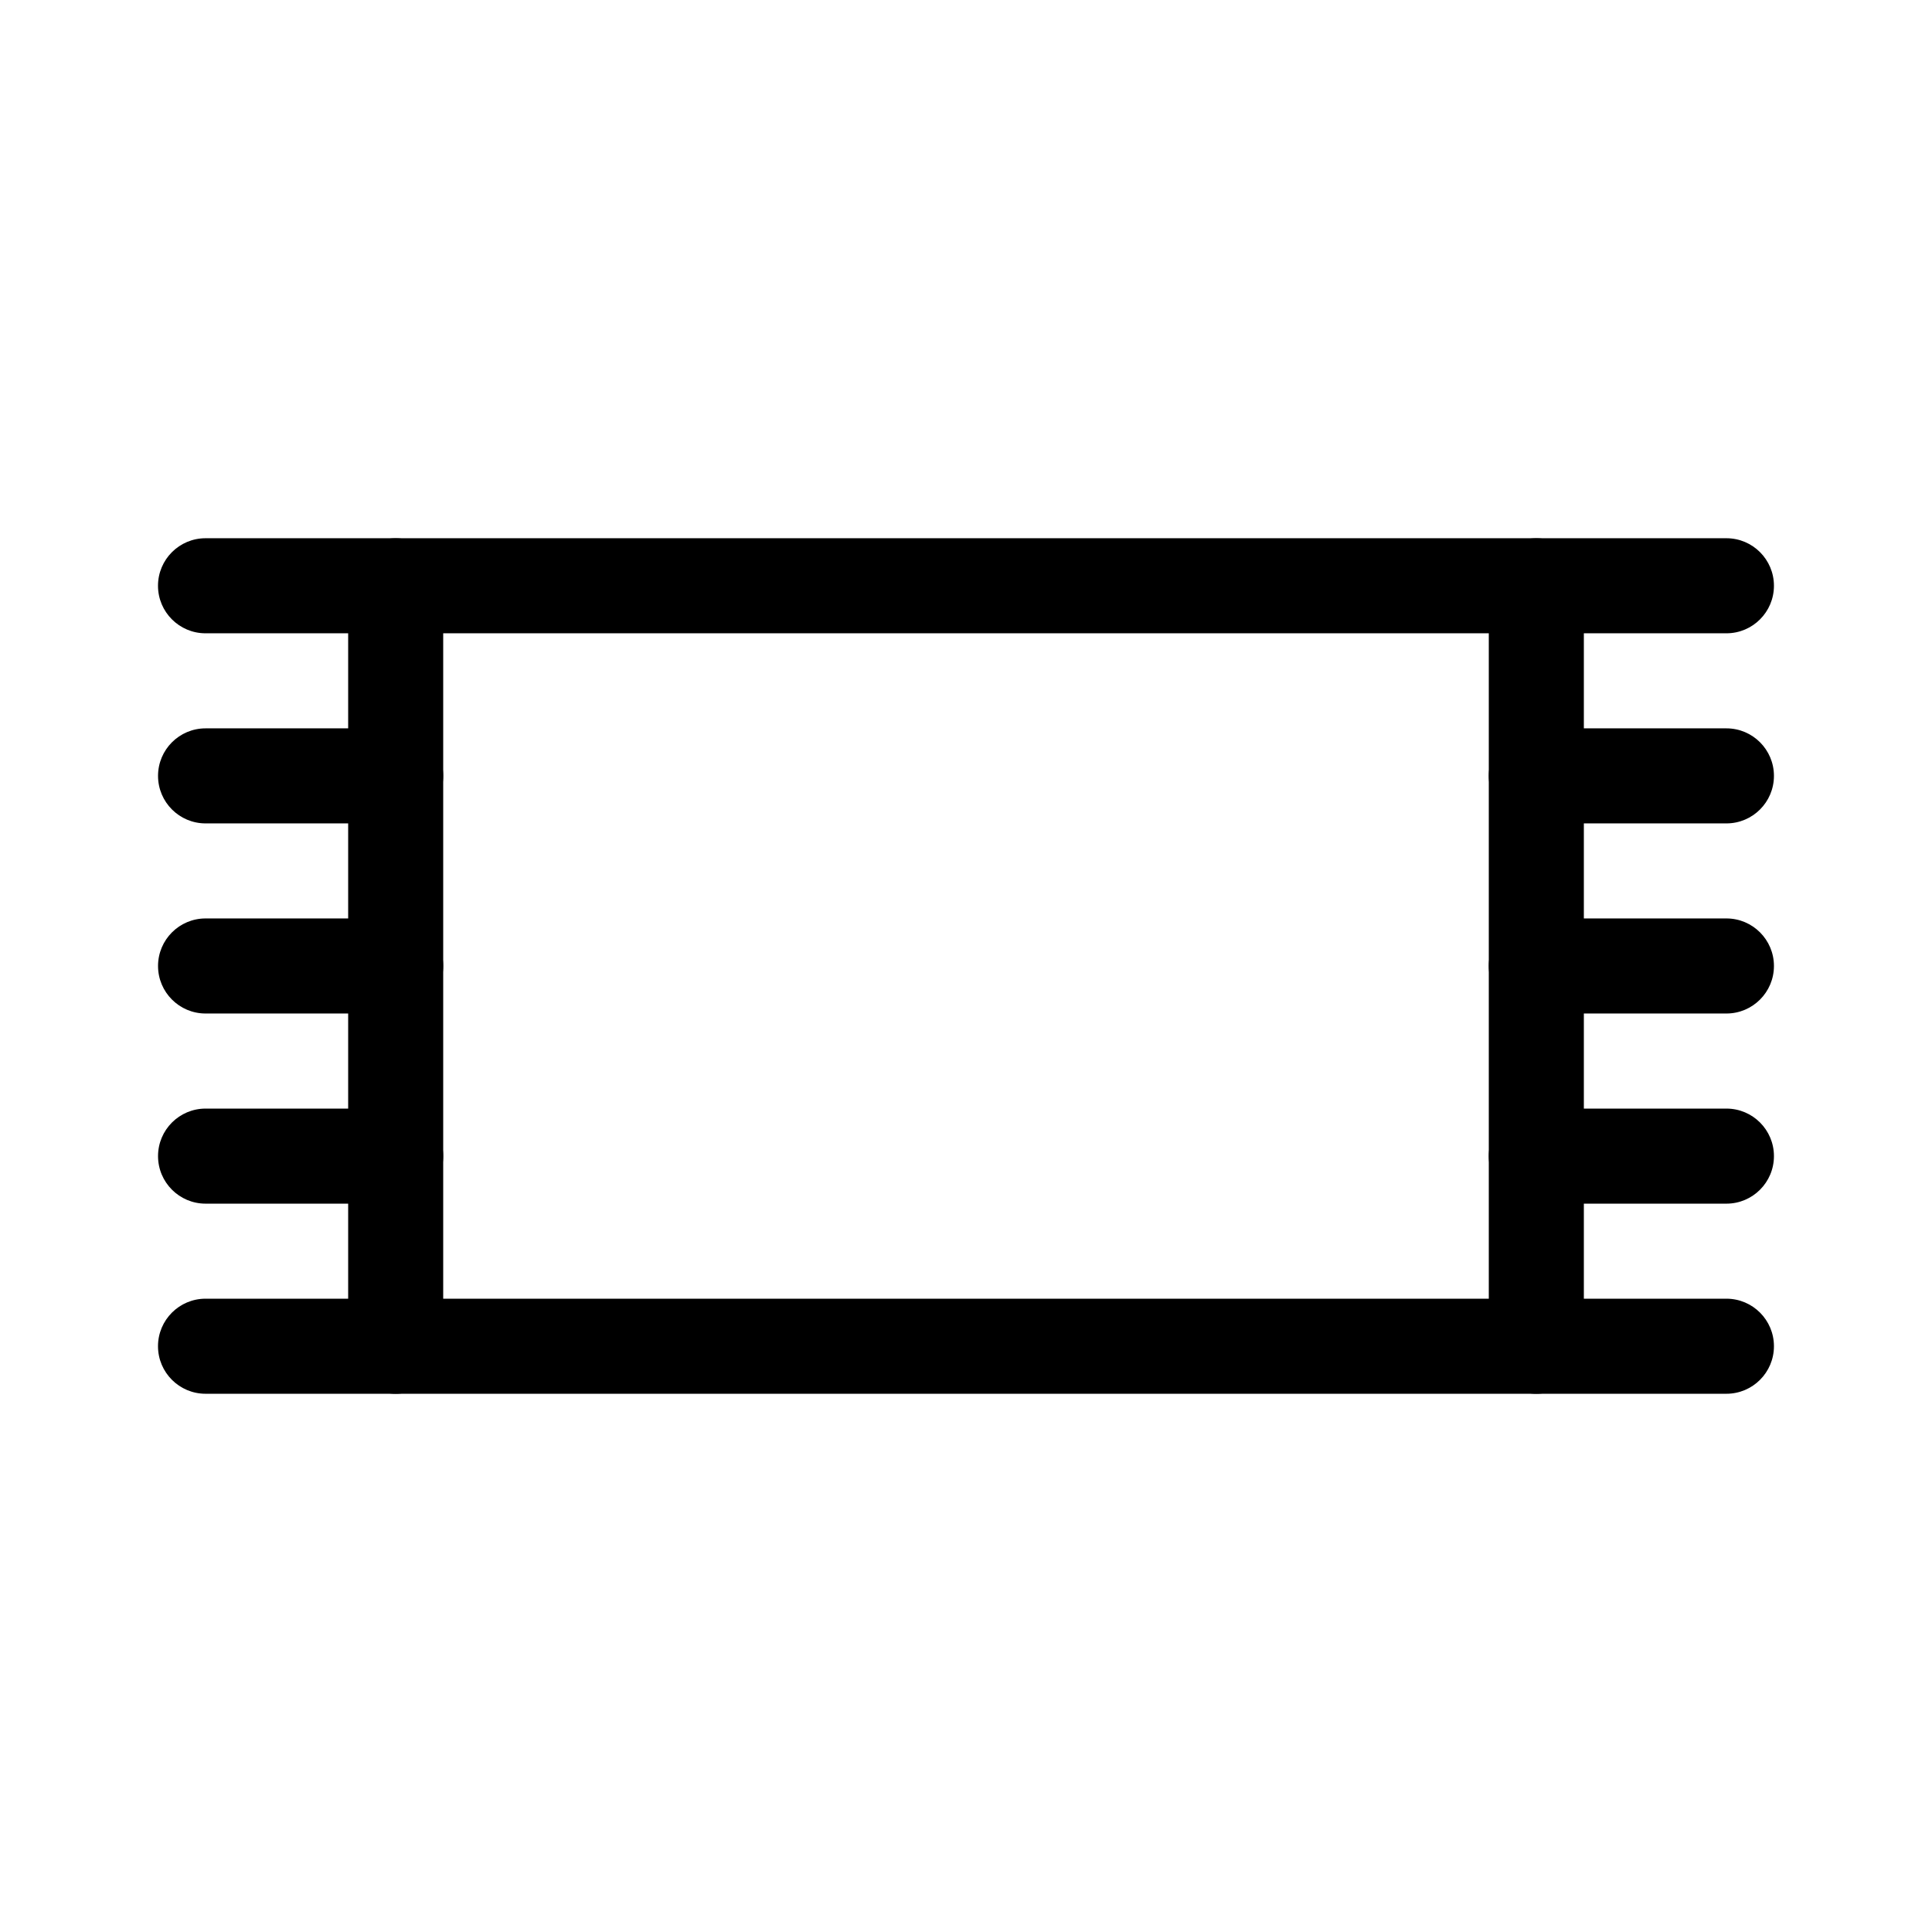
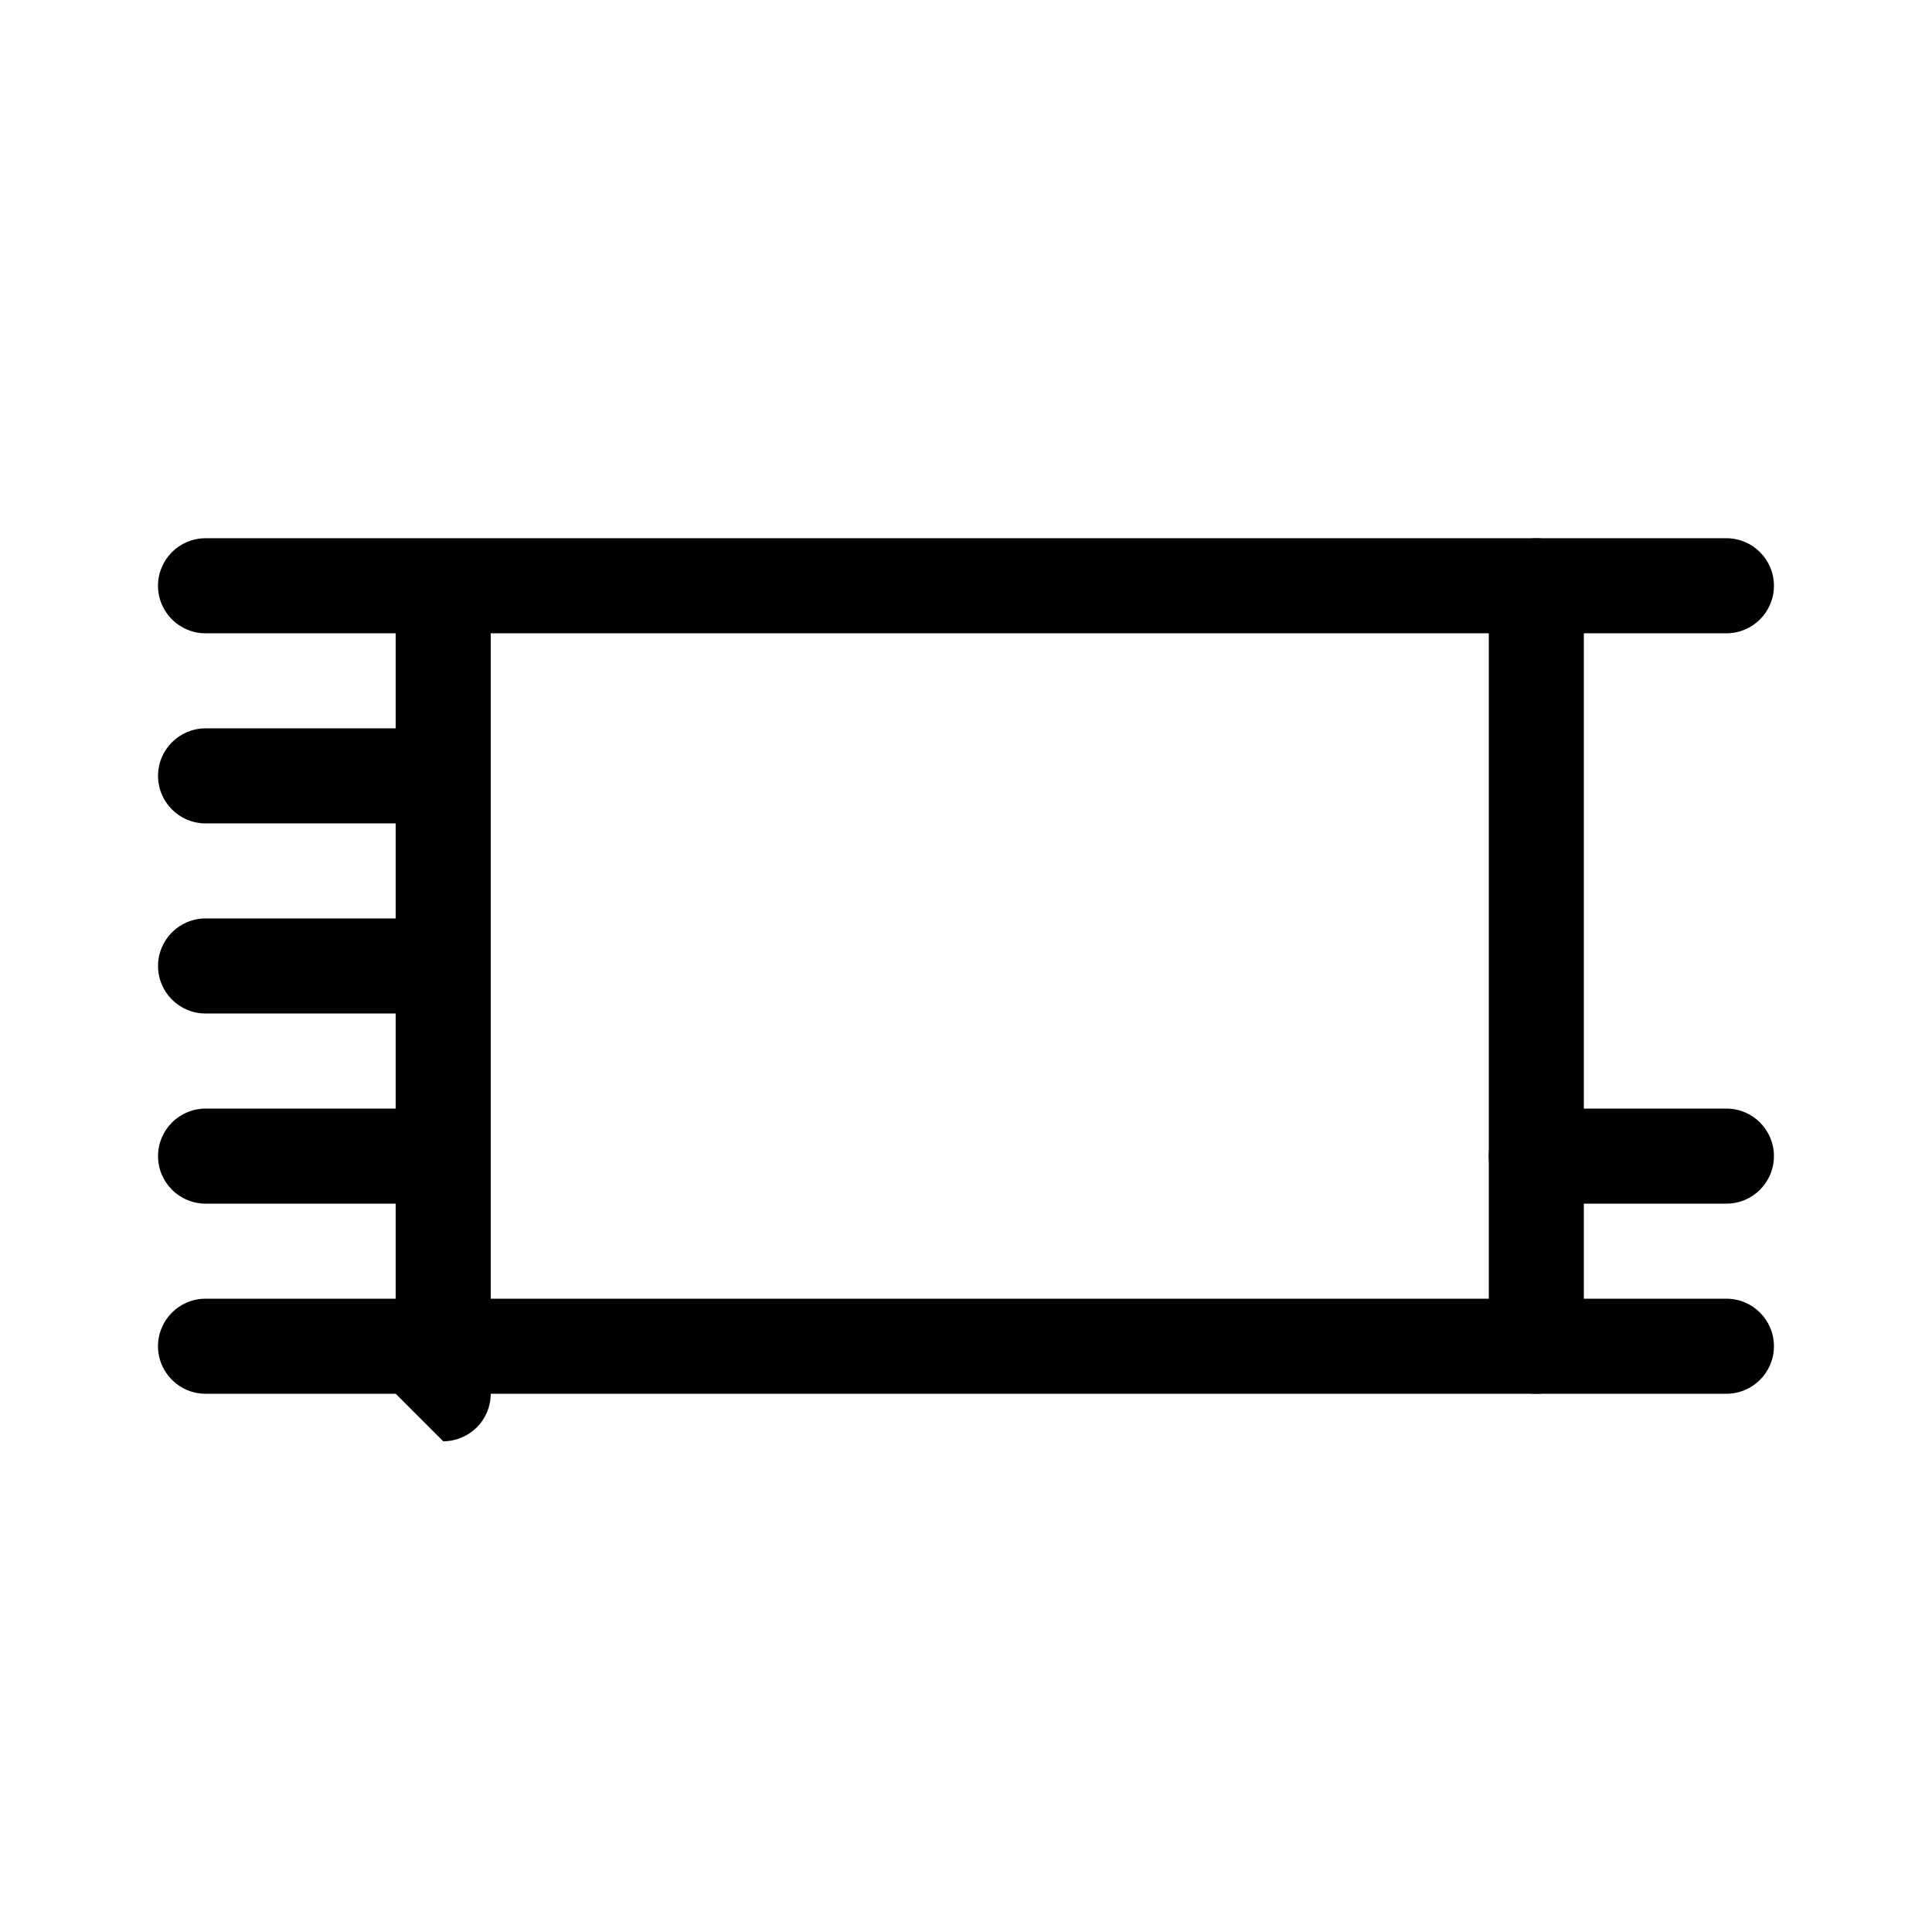
<svg xmlns="http://www.w3.org/2000/svg" fill="#000000" width="800px" height="800px" version="1.1" viewBox="144 144 512 512">
  <g>
    <path d="m601.52 311.83h-403.05c-6.957 0-12.598-5.641-12.598-12.594 0-6.957 5.641-12.598 12.598-12.598h403.05c6.953 0 12.594 5.641 12.594 12.598 0 6.953-5.641 12.594-12.594 12.594z" />
    <path d="m601.52 513.36h-403.05c-6.957 0-12.598-5.641-12.598-12.594 0-6.957 5.641-12.598 12.598-12.598h403.05c6.953 0 12.594 5.641 12.594 12.598 0 6.953-5.641 12.594-12.594 12.594z" />
-     <path d="m601.52 362.21h-50.383c-6.957 0-12.594-5.637-12.594-12.594 0-6.957 5.637-12.594 12.594-12.594h50.383c6.953 0 12.594 5.637 12.594 12.594 0 6.957-5.641 12.594-12.594 12.594z" />
-     <path d="m601.52 412.59h-50.383c-6.957 0-12.594-5.641-12.594-12.594 0-6.957 5.637-12.598 12.594-12.598h50.383c6.953 0 12.594 5.641 12.594 12.598 0 6.953-5.641 12.594-12.594 12.594z" />
    <path d="m601.52 462.98h-50.383c-6.957 0-12.594-5.641-12.594-12.598 0-6.957 5.637-12.594 12.594-12.594h50.383c6.953 0 12.594 5.637 12.594 12.594 0 6.957-5.641 12.598-12.594 12.598z" />
    <path d="m248.86 362.21h-50.379c-6.957 0-12.598-5.637-12.598-12.594 0-6.957 5.641-12.594 12.598-12.594h50.379c6.957 0 12.594 5.637 12.594 12.594 0 6.957-5.637 12.594-12.594 12.594z" />
    <path d="m248.86 412.59h-50.379c-6.957 0-12.598-5.641-12.598-12.594 0-6.957 5.641-12.598 12.598-12.598h50.379c6.957 0 12.594 5.641 12.594 12.598 0 6.953-5.637 12.594-12.594 12.594z" />
    <path d="m248.86 462.98h-50.379c-6.957 0-12.598-5.641-12.598-12.598 0-6.957 5.641-12.594 12.598-12.594h50.379c6.957 0 12.594 5.637 12.594 12.594 0 6.957-5.637 12.598-12.594 12.598z" />
    <path d="m551.14 513.36c-6.957 0-12.594-5.641-12.594-12.594v-201.52c0-6.957 5.637-12.598 12.594-12.598s12.598 5.641 12.598 12.598v201.52c0 3.34-1.328 6.543-3.691 8.906-2.363 2.359-5.566 3.688-8.906 3.688z" />
-     <path d="m248.86 513.36c-6.957 0-12.594-5.641-12.594-12.594v-201.52c0-6.957 5.637-12.598 12.594-12.598s12.594 5.641 12.594 12.598v201.52c0 3.34-1.324 6.543-3.688 8.906-2.363 2.359-5.566 3.688-8.906 3.688z" />
+     <path d="m248.86 513.36v-201.52c0-6.957 5.637-12.598 12.594-12.598s12.594 5.641 12.594 12.598v201.52c0 3.34-1.324 6.543-3.688 8.906-2.363 2.359-5.566 3.688-8.906 3.688z" />
  </g>
</svg>